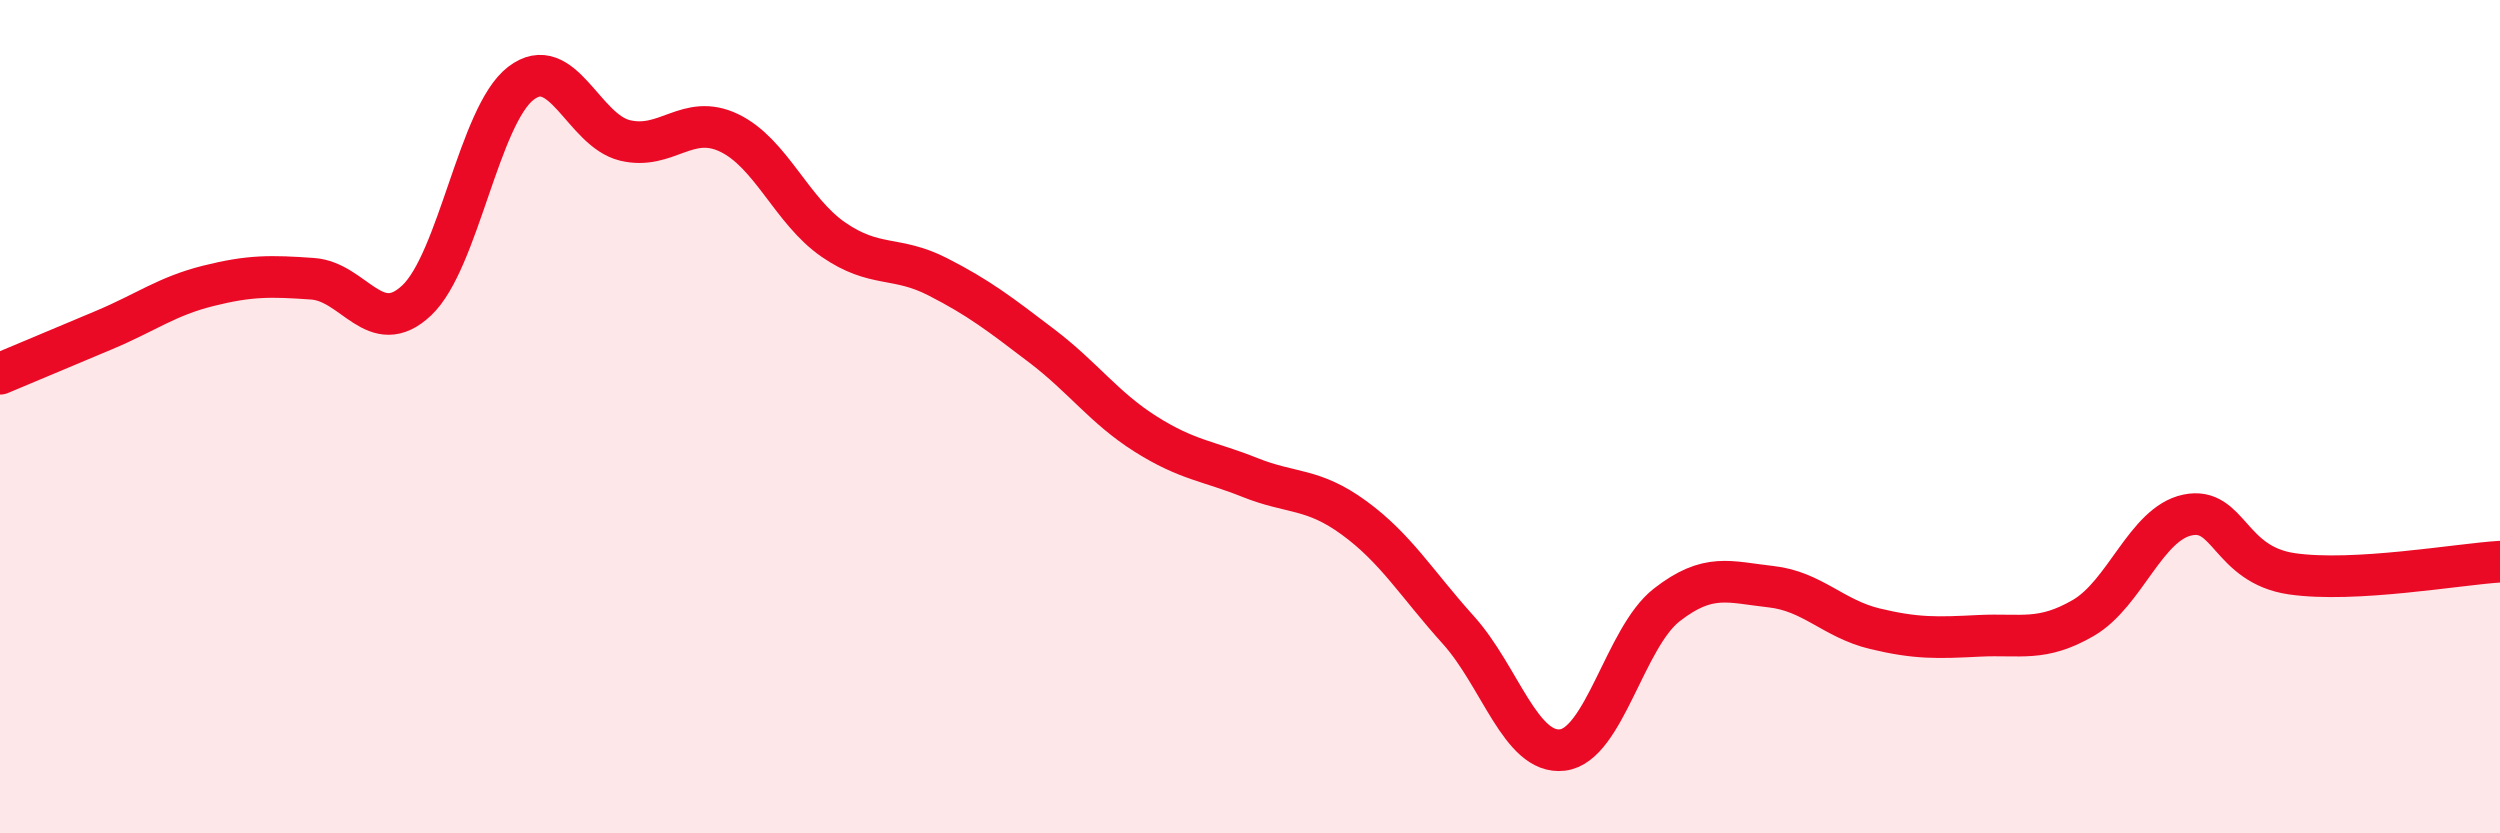
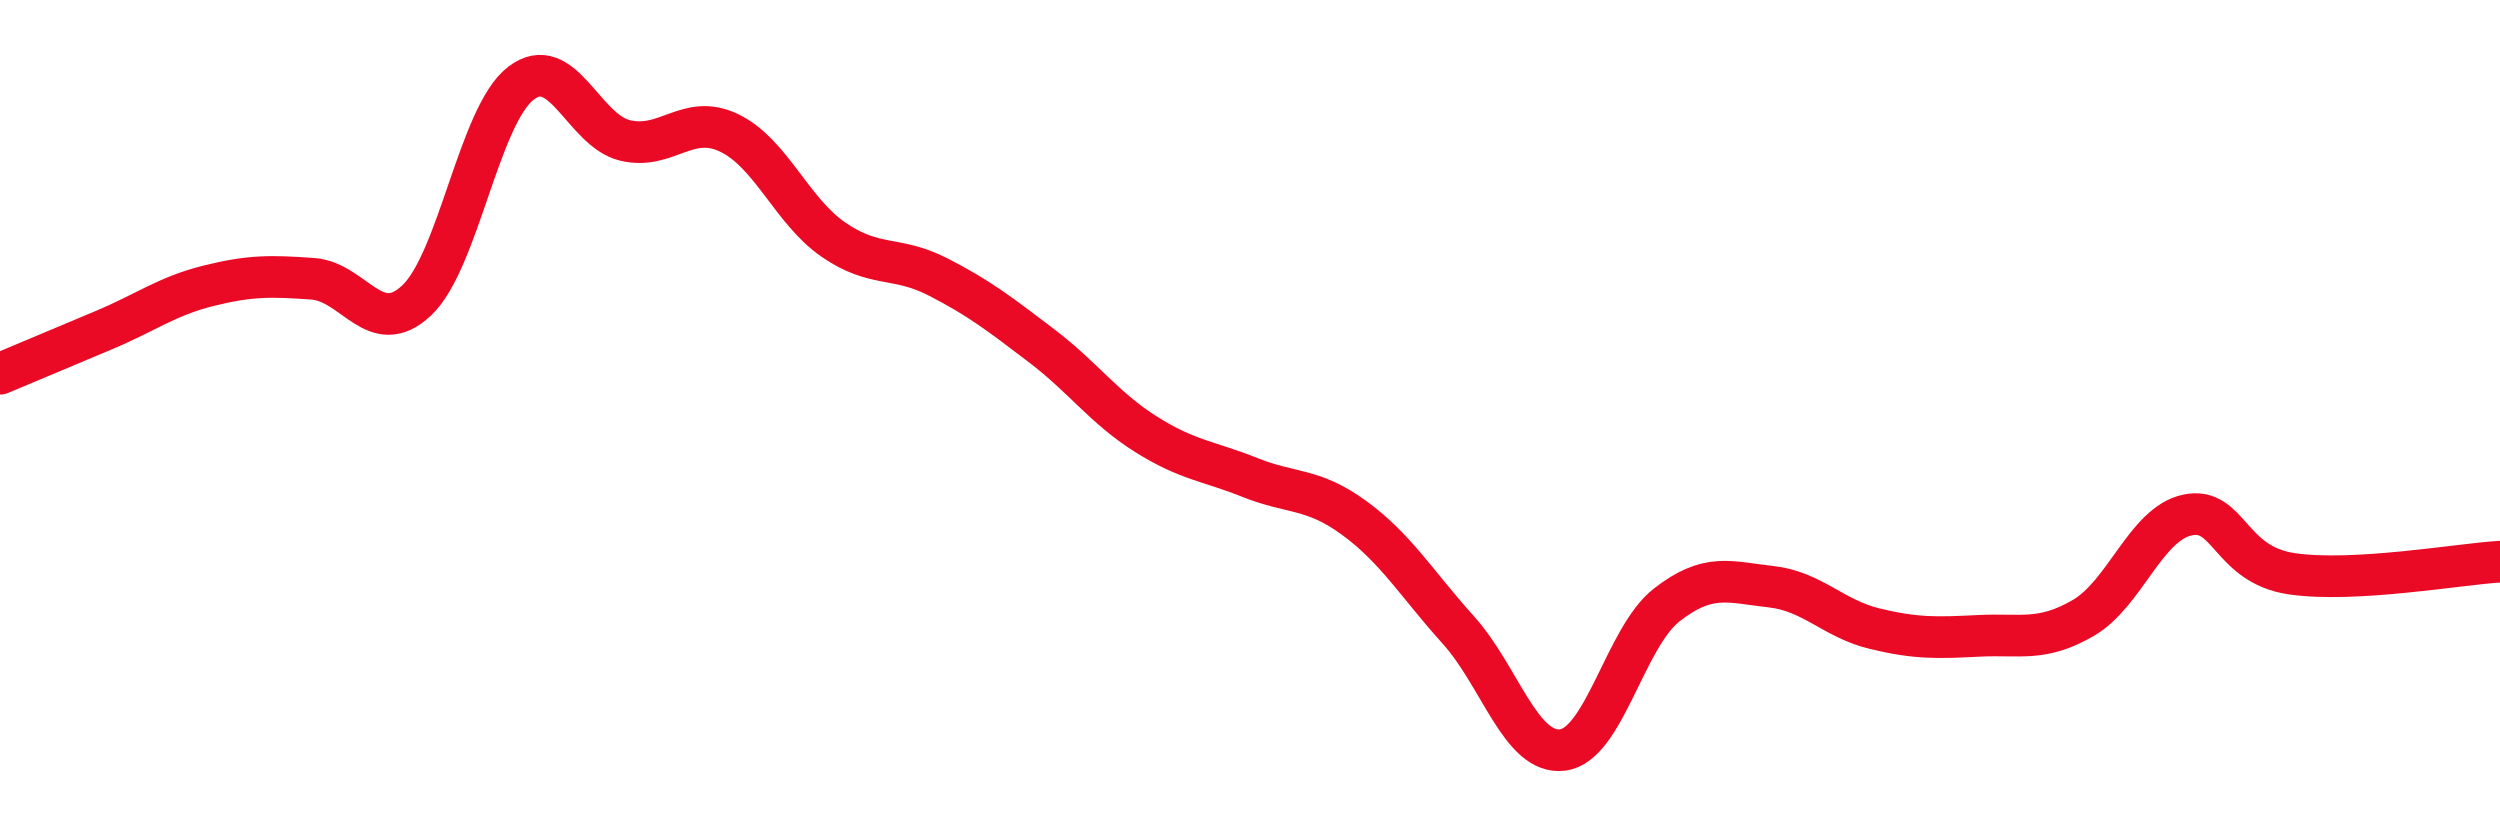
<svg xmlns="http://www.w3.org/2000/svg" width="60" height="20" viewBox="0 0 60 20">
-   <path d="M 0,8.97 C 0.5,8.76 1.5,8.34 2.5,7.92 C 3.5,7.5 4,7.11 5,6.86 C 6,6.61 6.5,6.62 7.5,6.69 C 8.5,6.76 9,8.15 10,7.21 C 11,6.27 11.5,2.77 12.5,2 C 13.5,1.23 14,3.13 15,3.37 C 16,3.61 16.5,2.71 17.5,3.19 C 18.5,3.67 19,5.06 20,5.75 C 21,6.44 21.5,6.13 22.5,6.64 C 23.5,7.15 24,7.54 25,8.3 C 26,9.06 26.5,9.79 27.5,10.42 C 28.5,11.05 29,11.06 30,11.46 C 31,11.86 31.5,11.7 32.5,12.43 C 33.5,13.16 34,14.01 35,15.12 C 36,16.23 36.5,18.12 37.5,18 C 38.5,17.88 39,15.3 40,14.52 C 41,13.74 41.5,13.97 42.5,14.08 C 43.5,14.19 44,14.85 45,15.09 C 46,15.33 46.5,15.31 47.5,15.26 C 48.5,15.21 49,15.41 50,14.83 C 51,14.25 51.5,12.57 52.5,12.36 C 53.5,12.15 53.5,13.55 55,13.77 C 56.5,13.99 59,13.54 60,13.48L60 20L0 20Z" fill="#EB0A25" opacity="0.1" stroke-linecap="round" stroke-linejoin="round" />
  <path d="M 0,8.97 C 0.5,8.76 1.5,8.34 2.5,7.92 C 3.5,7.5 4,7.11 5,6.86 C 6,6.61 6.5,6.62 7.5,6.69 C 8.5,6.76 9,8.15 10,7.21 C 11,6.27 11.5,2.77 12.5,2 C 13.5,1.23 14,3.13 15,3.37 C 16,3.61 16.5,2.71 17.5,3.19 C 18.5,3.67 19,5.06 20,5.75 C 21,6.44 21.5,6.13 22.5,6.64 C 23.5,7.15 24,7.54 25,8.3 C 26,9.06 26.5,9.79 27.5,10.42 C 28.5,11.05 29,11.06 30,11.46 C 31,11.86 31.5,11.7 32.5,12.43 C 33.5,13.16 34,14.01 35,15.12 C 36,16.23 36.5,18.12 37.5,18 C 38.5,17.88 39,15.3 40,14.52 C 41,13.74 41.5,13.97 42.5,14.08 C 43.5,14.19 44,14.85 45,15.09 C 46,15.33 46.5,15.31 47.5,15.26 C 48.5,15.21 49,15.41 50,14.83 C 51,14.25 51.5,12.57 52.5,12.36 C 53.5,12.15 53.5,13.55 55,13.77 C 56.5,13.99 59,13.54 60,13.48" stroke="#EB0A25" stroke-width="1" fill="none" stroke-linecap="round" stroke-linejoin="round" />
</svg>